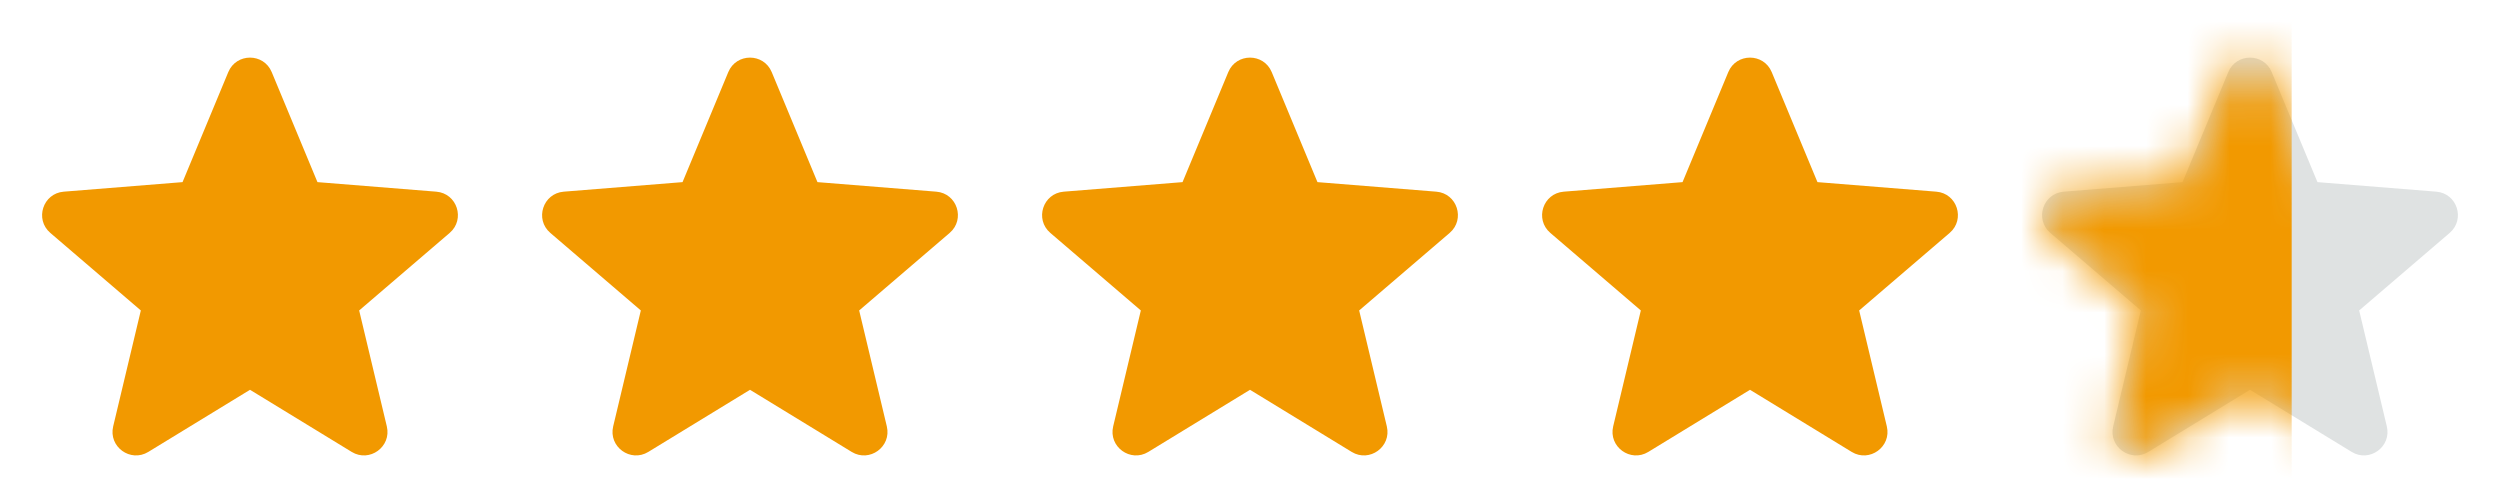
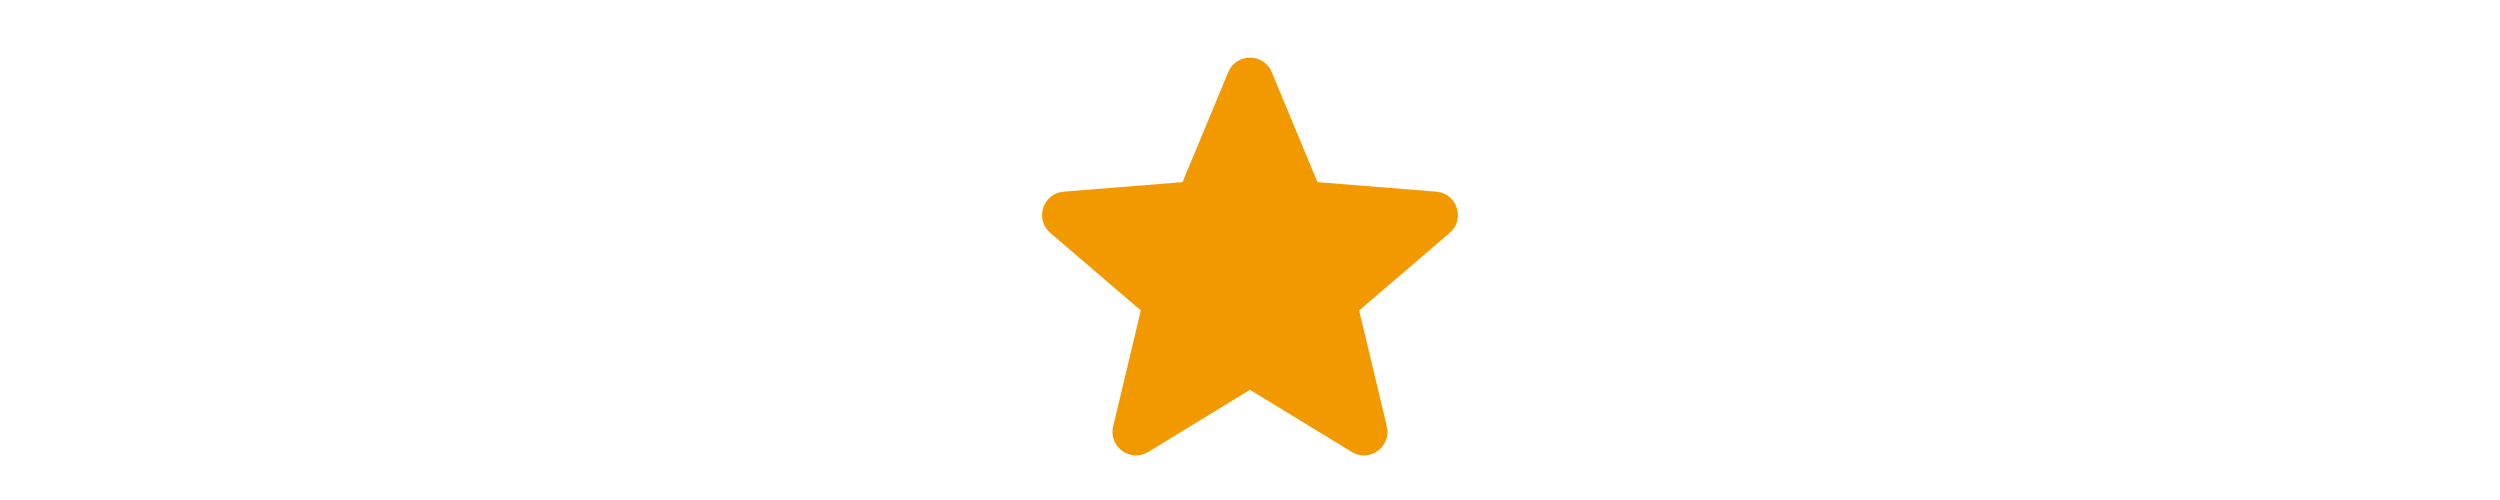
<svg xmlns="http://www.w3.org/2000/svg" width="60" height="12" viewBox="0 0 60 12" fill="none">
-   <path fill-rule="evenodd" clip-rule="evenodd" d="M6.521 1.73C6.328 1.267 5.672 1.267 5.479 1.73L4.381 4.371L1.53 4.6C1.03 4.64 0.827 5.264 1.208 5.59L3.38 7.451L2.716 10.234C2.6 10.722 3.131 11.107 3.559 10.846L6 9.355L8.441 10.846C8.869 11.107 9.4 10.722 9.284 10.234L8.62 7.451L10.792 5.59C11.173 5.264 10.971 4.64 10.47 4.6L7.619 4.371L6.521 1.73Z" fill="#F29900" />
-   <path fill-rule="evenodd" clip-rule="evenodd" d="M18.521 1.73C18.328 1.267 17.672 1.267 17.479 1.73L16.381 4.371L13.53 4.6C13.03 4.64 12.827 5.264 13.208 5.59L15.38 7.451L14.716 10.234C14.6 10.722 15.131 11.107 15.559 10.846L18 9.355L20.441 10.846C20.869 11.107 21.4 10.722 21.284 10.234L20.62 7.451L22.792 5.59C23.173 5.264 22.971 4.64 22.471 4.6L19.619 4.371L18.521 1.73Z" fill="#F29900" />
  <path fill-rule="evenodd" clip-rule="evenodd" d="M30.521 1.73C30.328 1.267 29.672 1.267 29.479 1.73L28.381 4.371L25.53 4.6C25.029 4.64 24.827 5.264 25.208 5.59L27.38 7.451L26.716 10.234C26.6 10.722 27.131 11.107 27.559 10.846L30 9.355L32.441 10.846C32.869 11.107 33.4 10.722 33.284 10.234L32.62 7.451L34.792 5.59C35.173 5.264 34.971 4.64 34.471 4.6L31.619 4.371L30.521 1.73Z" fill="#F29900" />
-   <path fill-rule="evenodd" clip-rule="evenodd" d="M42.521 1.73C42.328 1.267 41.672 1.267 41.479 1.73L40.381 4.371L37.53 4.6C37.029 4.64 36.827 5.264 37.208 5.59L39.38 7.451L38.716 10.234C38.6 10.722 39.131 11.107 39.559 10.846L42 9.355L44.441 10.846C44.869 11.107 45.4 10.722 45.284 10.234L44.62 7.451L46.792 5.59C47.173 5.264 46.971 4.64 46.471 4.6L43.619 4.371L42.521 1.73Z" fill="#F29900" />
-   <path fill-rule="evenodd" clip-rule="evenodd" d="M54.521 1.73C54.328 1.267 53.672 1.267 53.479 1.73L52.381 4.371L49.53 4.6C49.029 4.64 48.827 5.264 49.208 5.59L51.38 7.451L50.716 10.234C50.6 10.722 51.131 11.107 51.559 10.846L54 9.355L56.441 10.846C56.869 11.107 57.4 10.722 57.284 10.234L56.62 7.451L58.792 5.59C59.173 5.264 58.971 4.64 58.471 4.6L55.619 4.371L54.521 1.73Z" fill="#DFE2E2" />
  <mask id="mask0_11036_84376" style="mask-type:alpha" maskUnits="userSpaceOnUse" x="49" y="1" width="10" height="10">
    <path fill-rule="evenodd" clip-rule="evenodd" d="M54.521 1.73C54.328 1.267 53.672 1.267 53.479 1.73L52.381 4.371L49.53 4.6C49.029 4.64 48.827 5.264 49.208 5.59L51.38 7.451L50.716 10.234C50.6 10.722 51.131 11.107 51.559 10.846L54 9.355L56.441 10.846C56.869 11.107 57.4 10.722 57.284 10.234L56.62 7.451L58.792 5.59C59.173 5.264 58.971 4.64 58.471 4.6L55.619 4.371L54.521 1.73Z" fill="black" />
  </mask>
  <g mask="url(#mask0_11036_84376)">
-     <rect x="48" width="7" height="15" fill="#F29900" />
-   </g>
+     </g>
</svg>